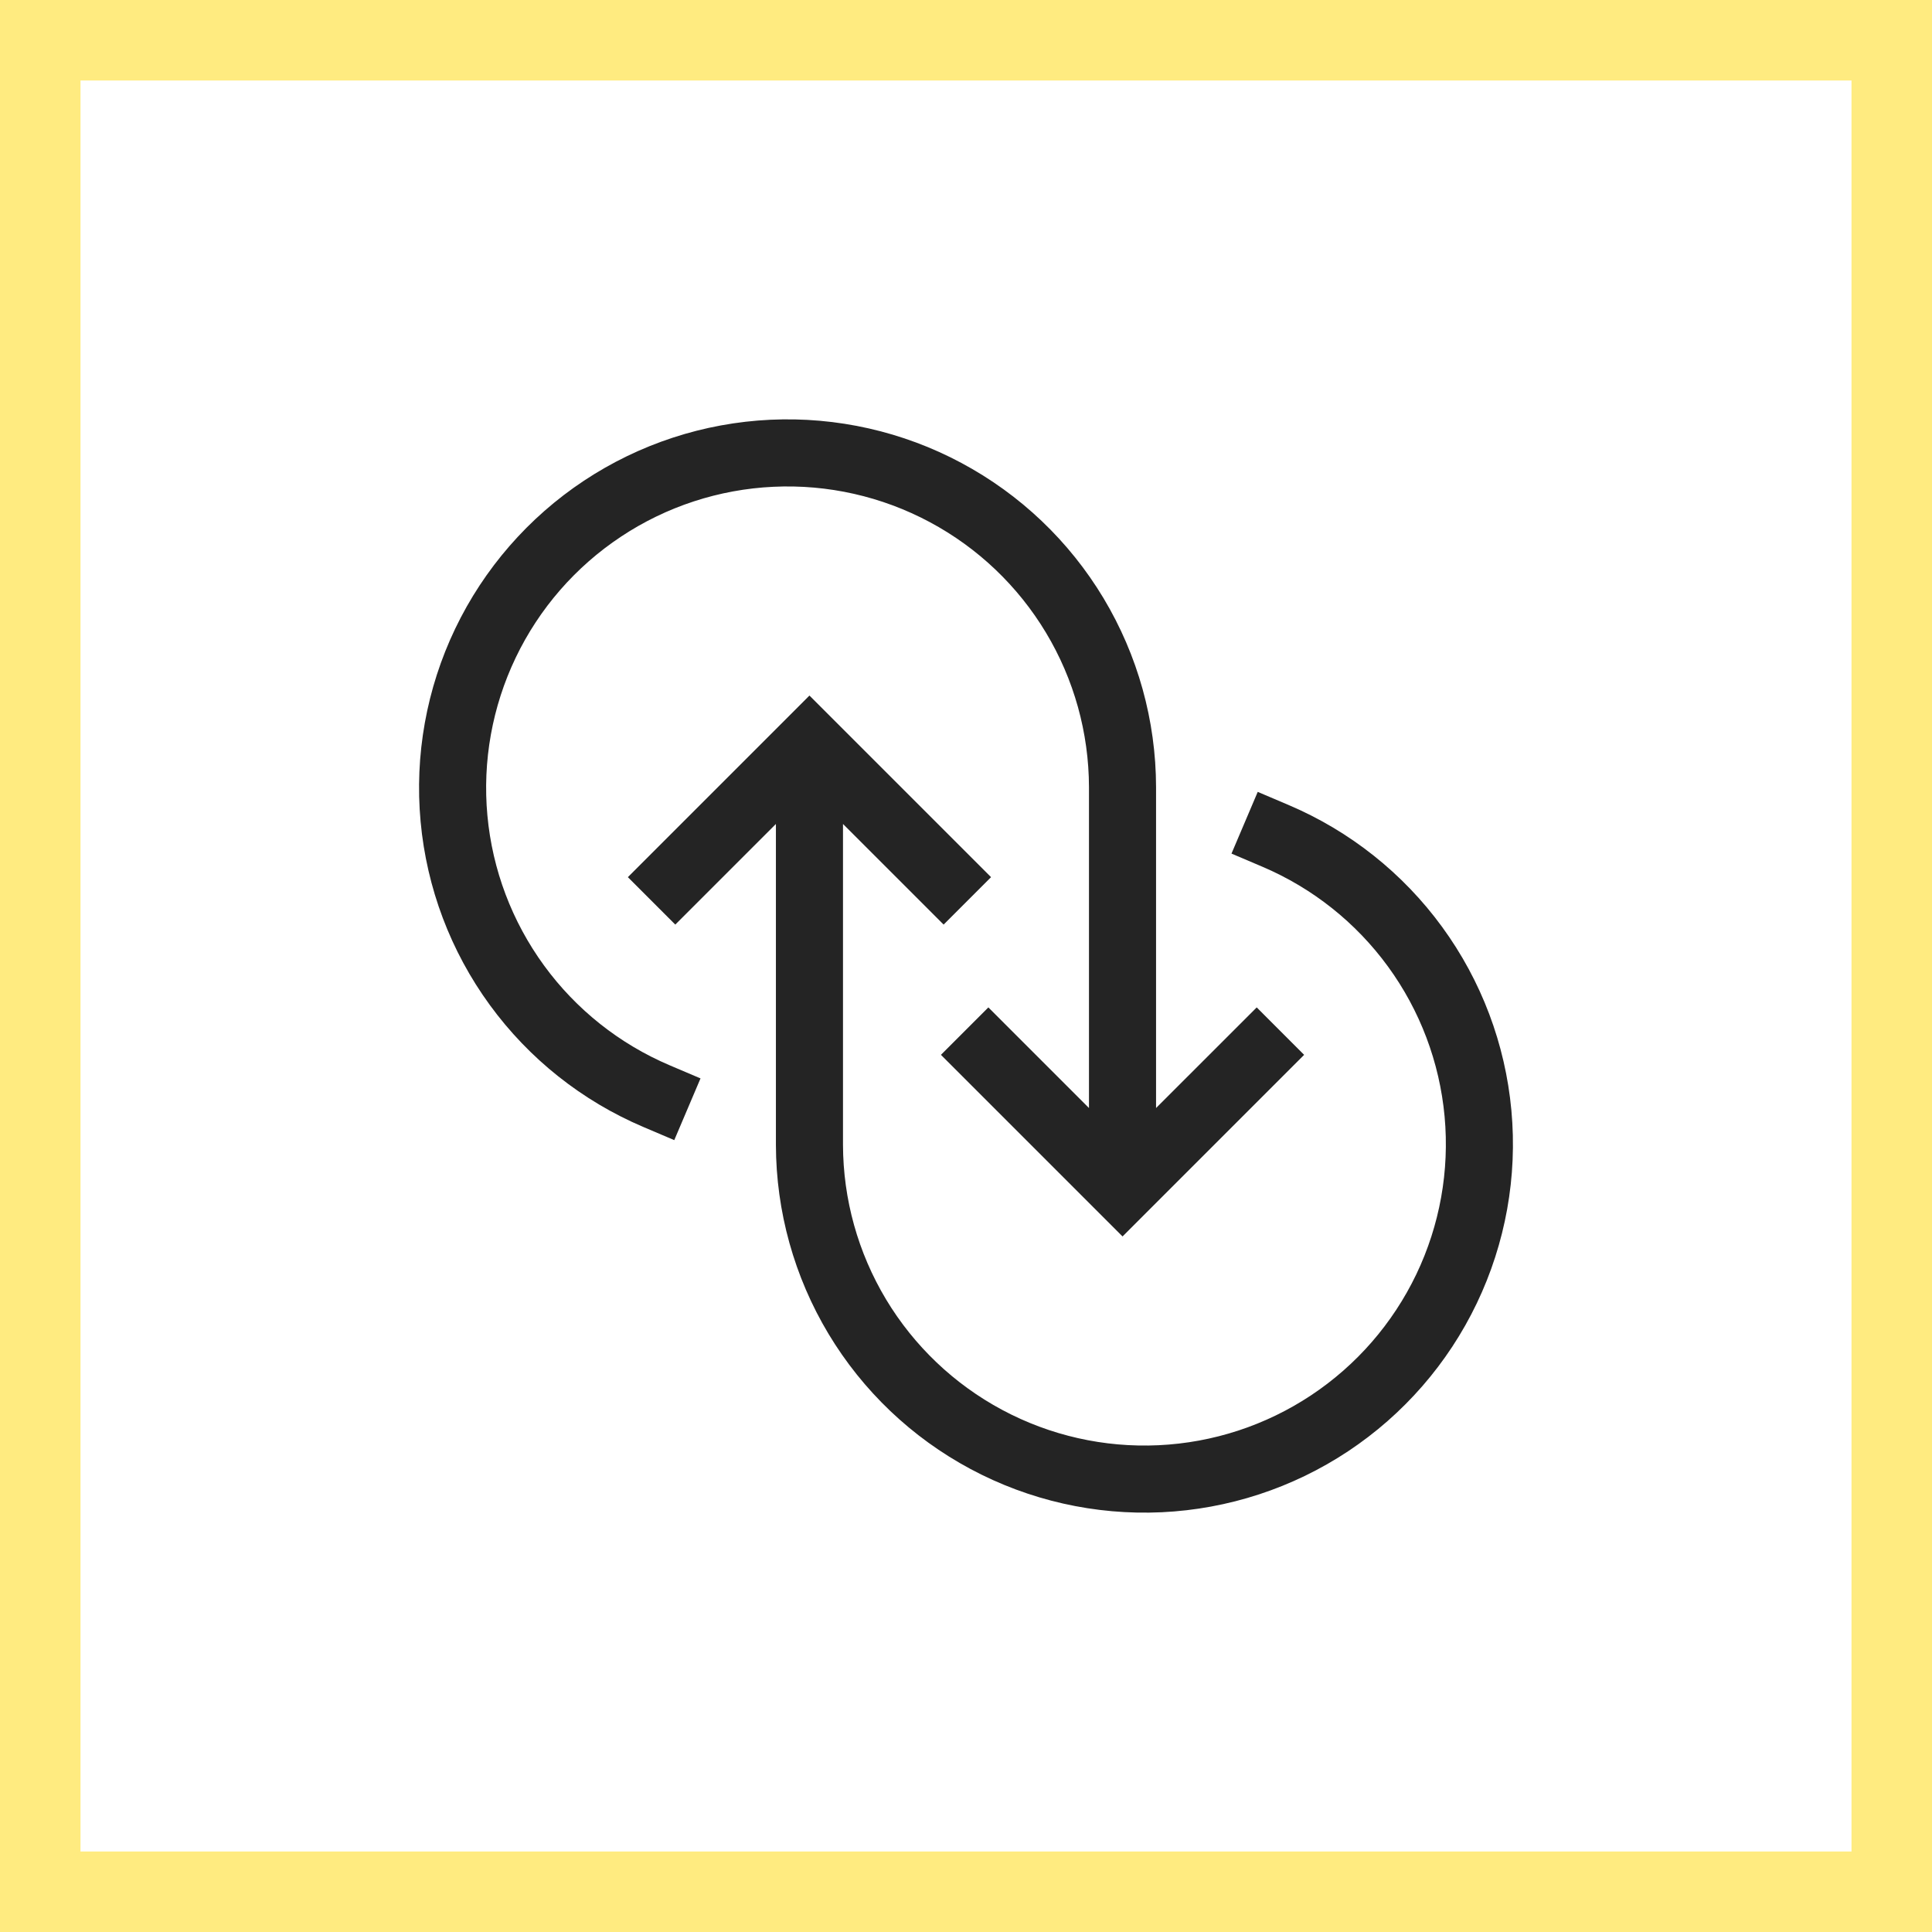
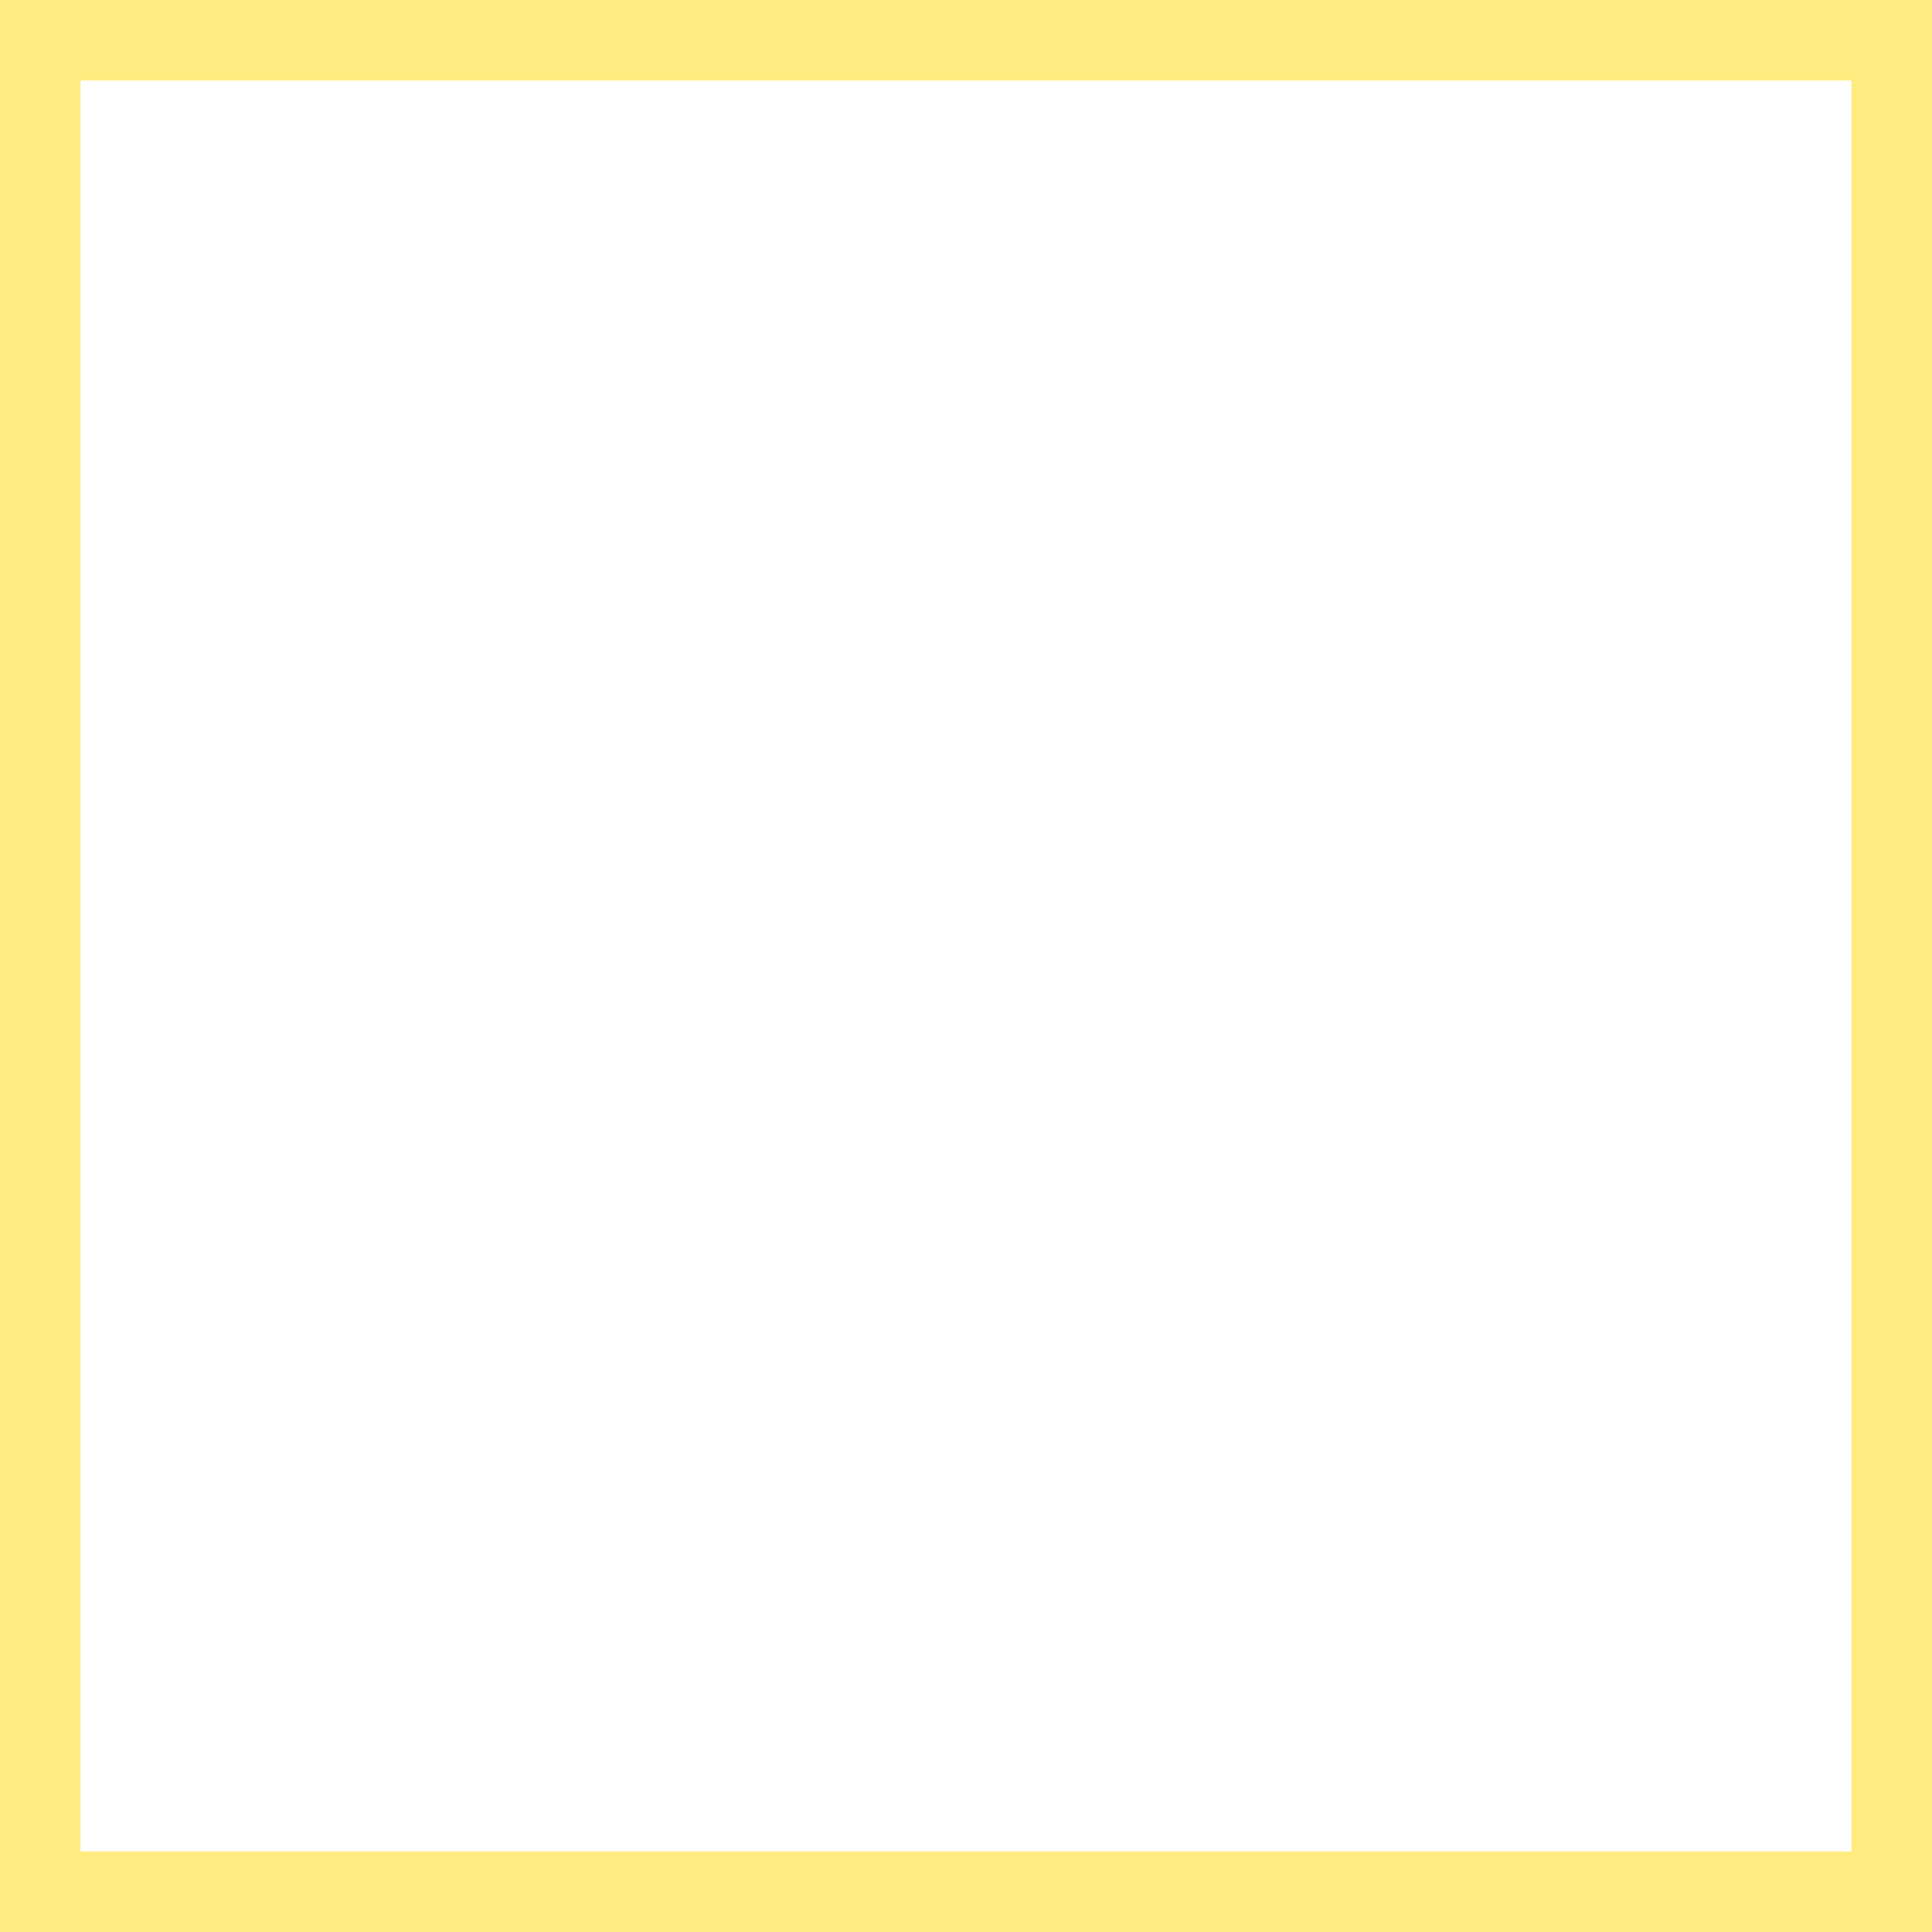
<svg xmlns="http://www.w3.org/2000/svg" width="72" height="72" viewBox="0 0 72 72" fill="none">
-   <path fill-rule="evenodd" clip-rule="evenodd" d="M35.831 17.254C33.645 16.083 31.182 15.527 28.704 15.643C26.227 15.76 23.827 16.545 21.76 17.916C19.693 19.287 18.036 21.192 16.964 23.429C15.893 25.666 15.447 28.151 15.675 30.621C15.902 33.09 16.794 35.453 18.256 37.456C19.718 39.46 21.695 41.03 23.978 42L25.128 42.489L26.106 40.189L24.956 39.7C23.089 38.906 21.471 37.622 20.276 35.983C19.08 34.344 18.35 32.412 18.164 30.392C17.978 28.371 18.343 26.338 19.219 24.509C20.095 22.679 21.451 21.121 23.142 20C24.832 18.878 26.795 18.236 28.822 18.141C30.848 18.045 32.863 18.5 34.651 19.458C36.44 20.415 37.936 21.839 38.98 23.578C40.025 25.317 40.578 27.306 40.583 29.334V41.293L37.717 38.427L36.834 37.543L35.066 39.311L35.95 40.195L40.95 45.195L41.834 46.079L42.717 45.195L47.717 40.195L48.601 39.311L46.834 37.543L45.95 38.427L43.083 41.293L43.083 29.333L43.083 29.331C43.078 26.85 42.401 24.418 41.124 22.291C39.847 20.165 38.018 18.424 35.831 17.254ZM31.416 30.707L34.283 33.573L35.166 34.457L36.934 32.689L36.05 31.805L31.05 26.805L30.166 25.921L29.283 26.805L24.283 31.805L23.399 32.689L25.166 34.457L26.05 33.573L28.916 30.707V42.667L28.916 42.669C28.922 45.15 29.599 47.582 30.876 49.709C32.153 51.835 33.982 53.576 36.169 54.746C38.355 55.917 40.818 56.473 43.295 56.357C45.773 56.24 48.173 55.455 50.24 54.084C52.307 52.713 53.964 50.808 55.035 48.571C56.107 46.334 56.553 43.849 56.325 41.379C56.098 38.91 55.206 36.547 53.744 34.544C52.282 32.54 50.305 30.97 48.022 30L46.872 29.511L45.894 31.811L47.044 32.3C48.911 33.094 50.529 34.379 51.724 36.017C52.92 37.656 53.65 39.588 53.836 41.609C54.022 43.629 53.657 45.662 52.781 47.491C51.904 49.321 50.549 50.879 48.858 52C47.167 53.122 45.205 53.764 43.178 53.859C41.151 53.955 39.137 53.5 37.348 52.542C35.56 51.585 34.064 50.161 33.019 48.422C31.975 46.683 31.421 44.694 31.416 42.665V30.707Z" fill="#242424" />
  <rect x="1.5" y="1.5" width="69" height="69" stroke="#FFEB80" stroke-width="3" />
</svg>